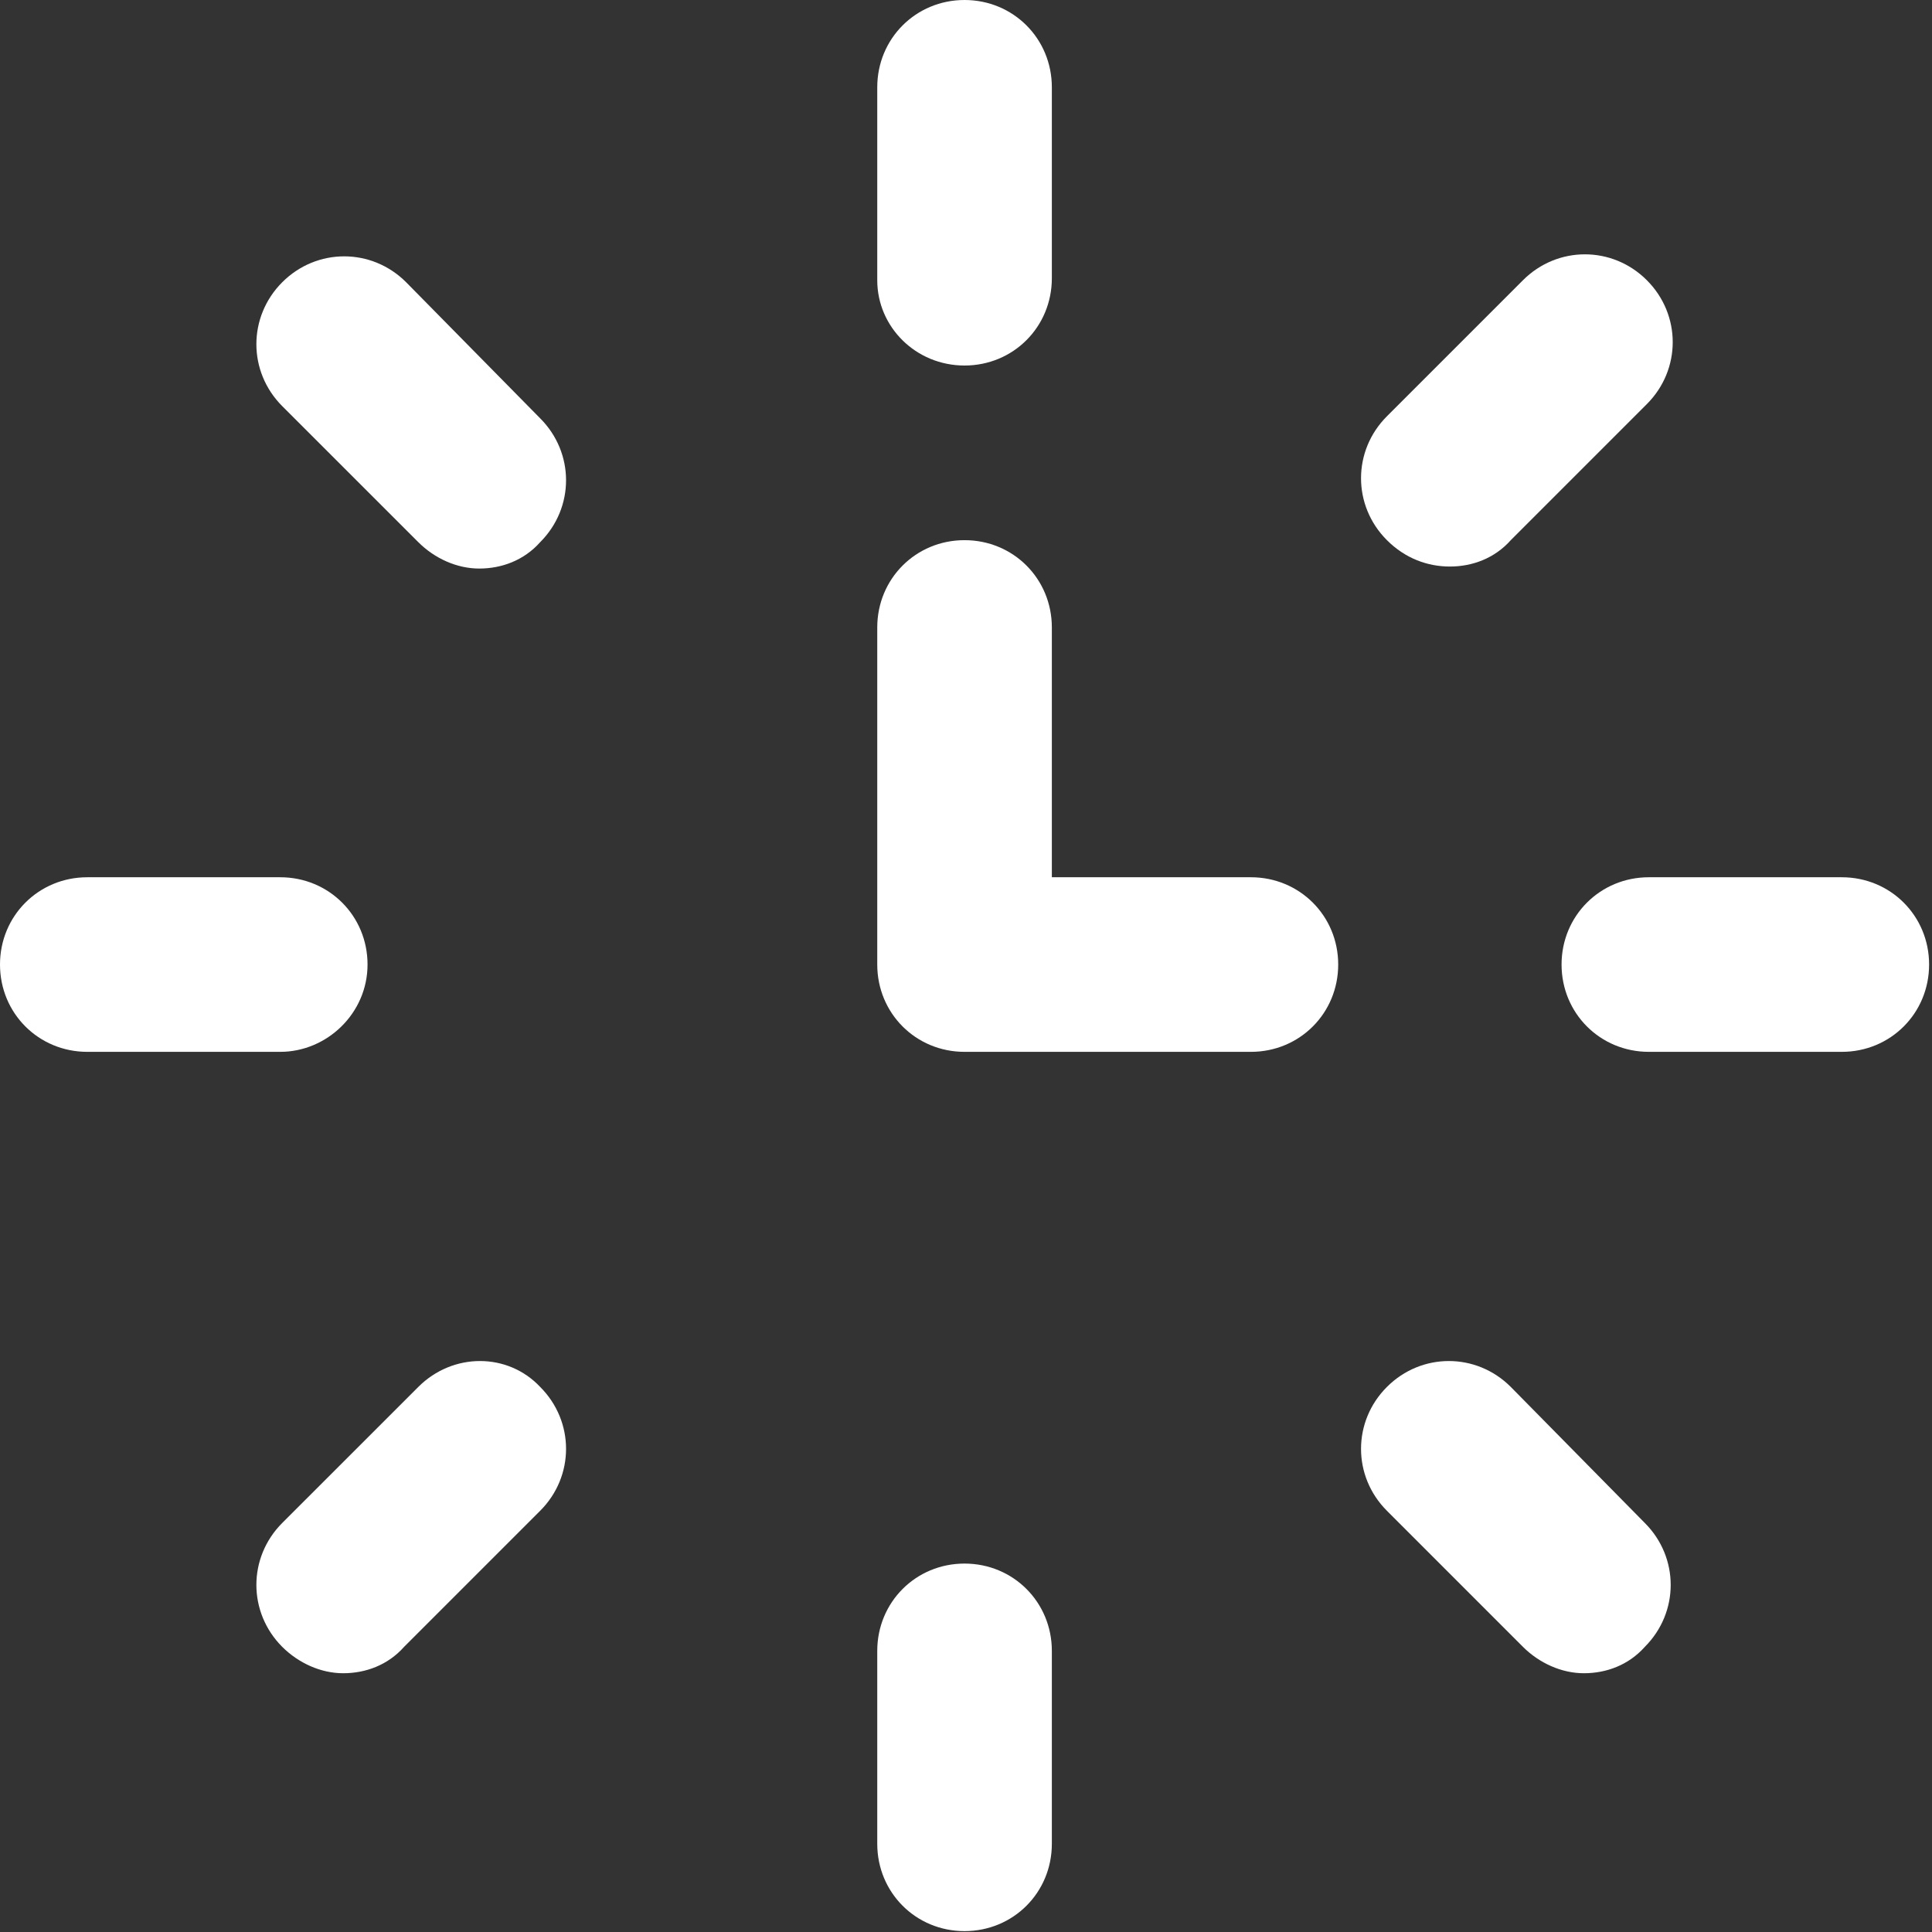
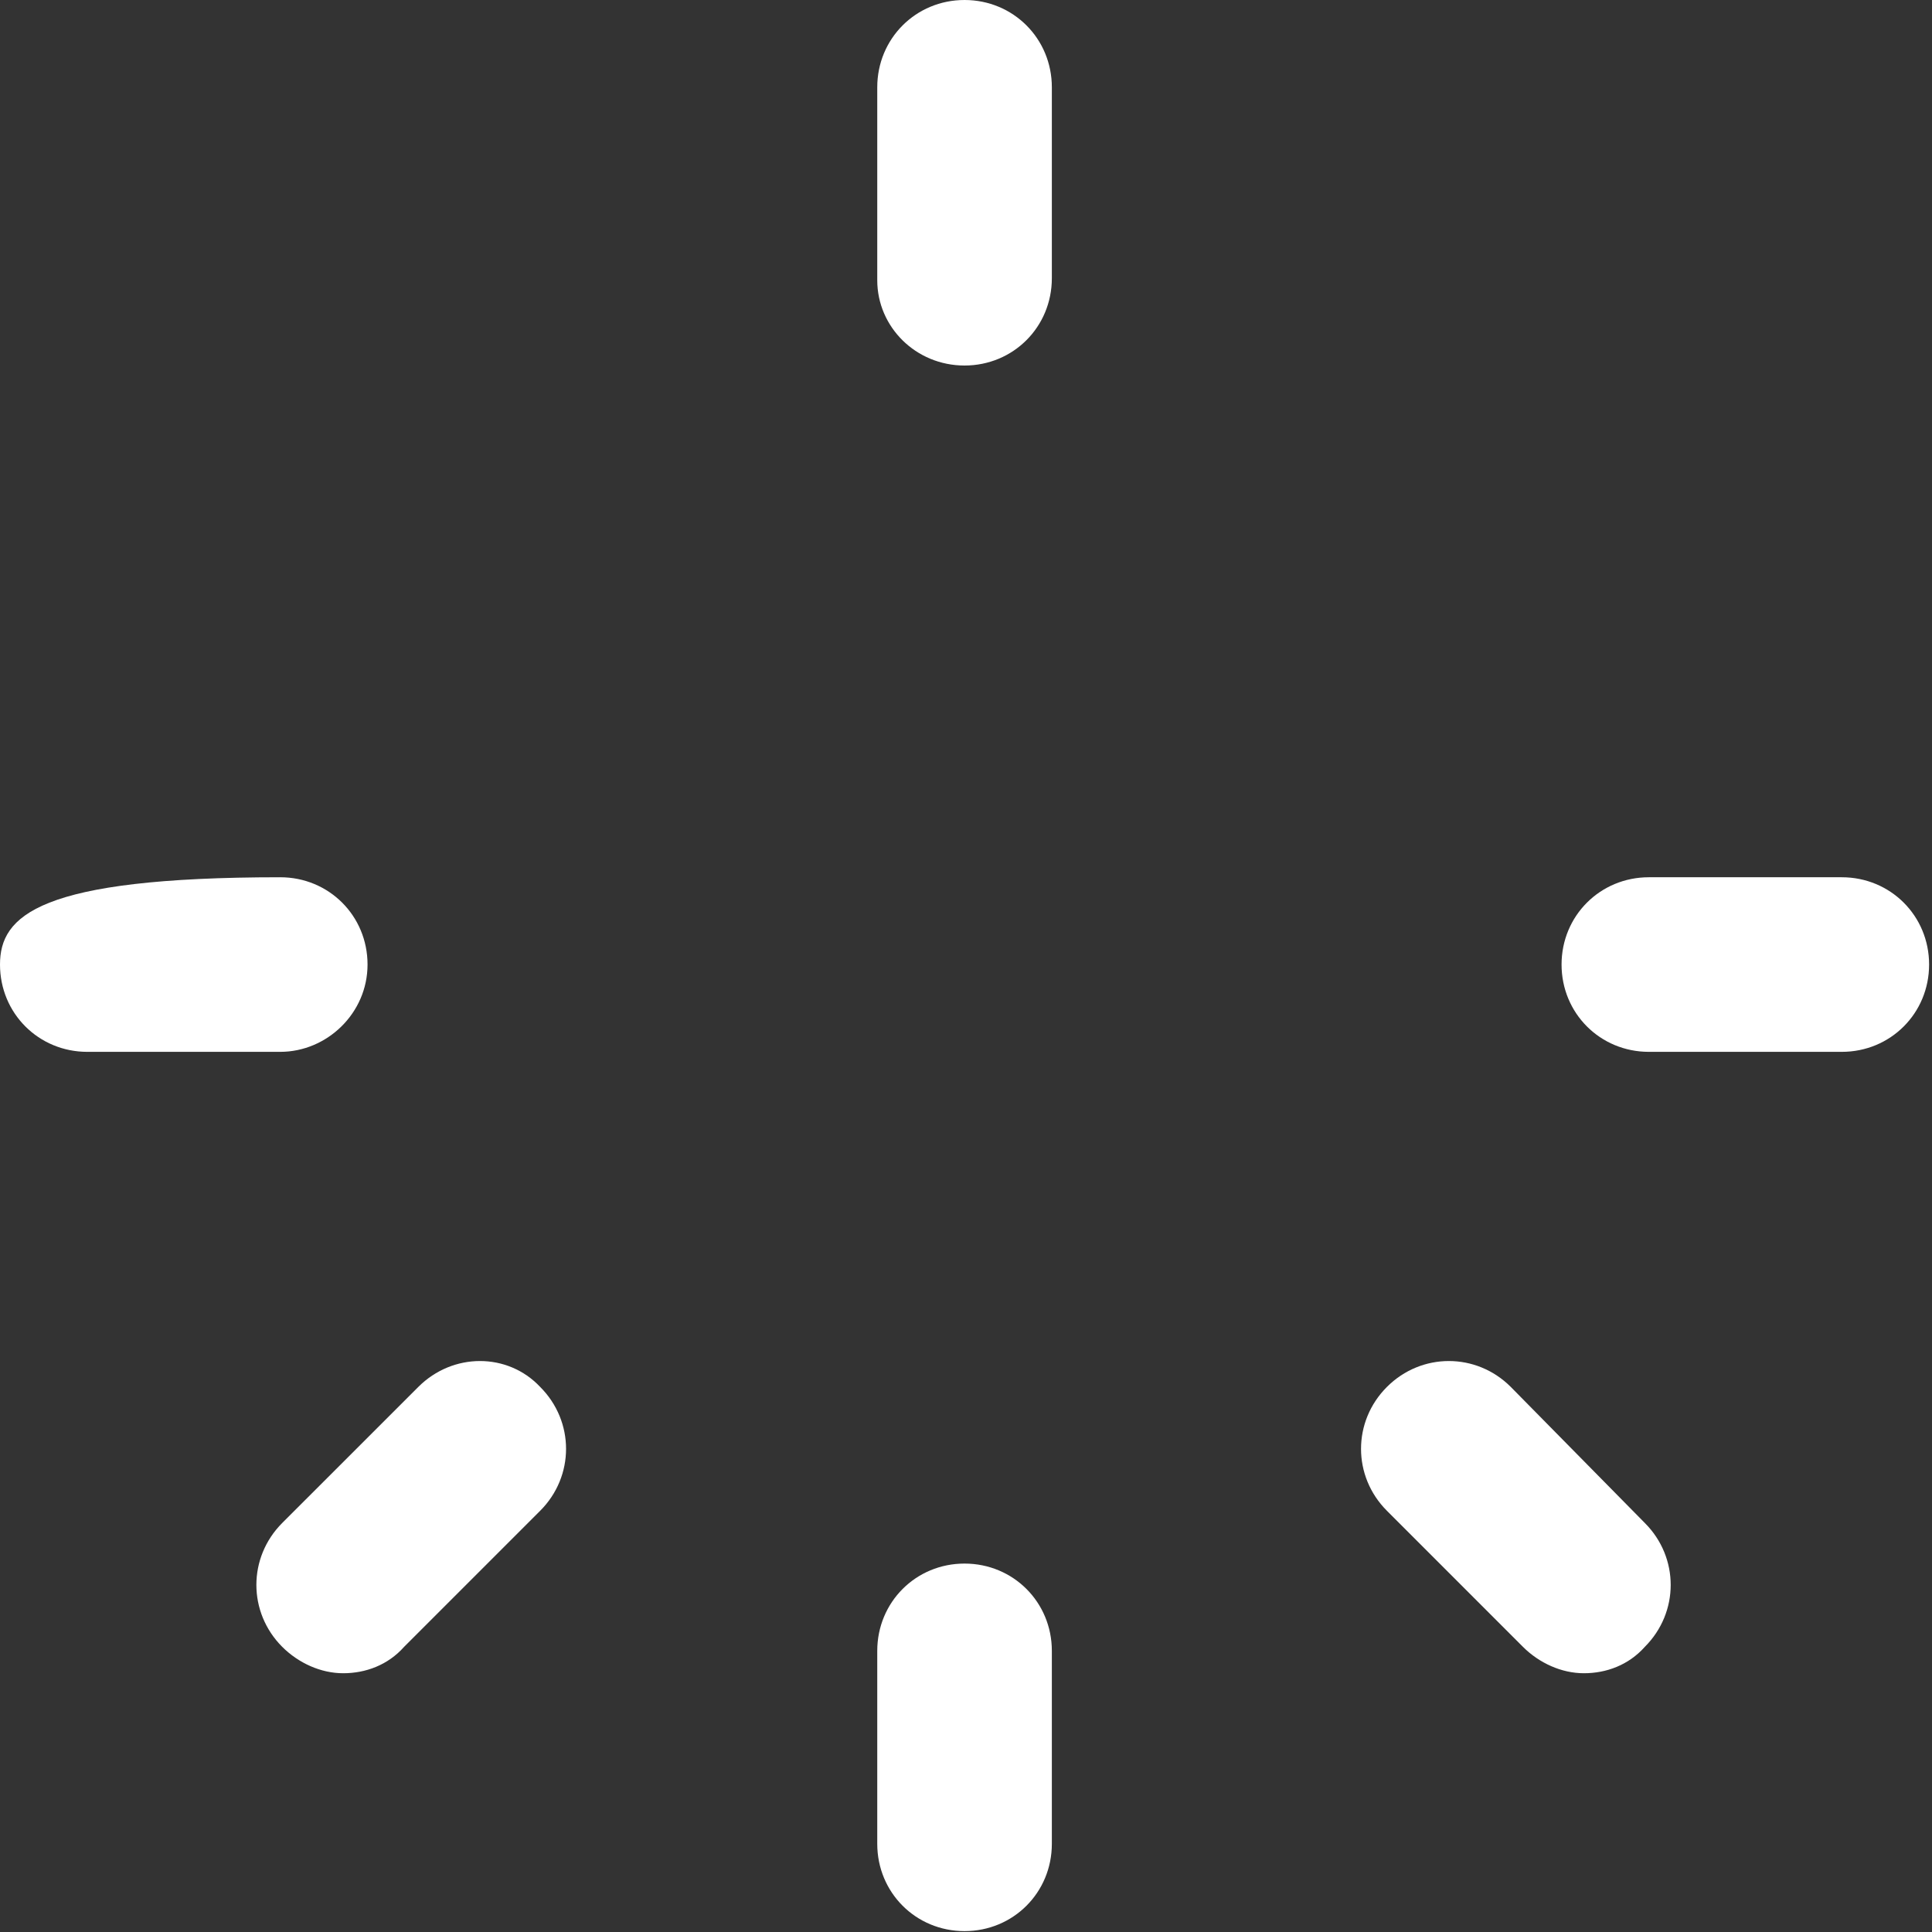
<svg xmlns="http://www.w3.org/2000/svg" width="46" height="46" viewBox="0 0 46 46" fill="none">
  <rect x="0" y="0" width="46" height="46" fill="#333333" stroke="none" />
-   <path d="M29.783 20.887H25.044V14.94C25.044 13.779 24.126 12.861 22.965 12.861C21.805 12.861 20.887 13.779 20.887 14.94V22.965C20.887 24.126 21.805 25.044 22.965 25.044H29.783C30.943 25.044 31.862 24.126 31.862 22.965C31.862 21.805 30.943 20.887 29.783 20.887Z" fill="white" />
  <path d="M22.965 8.703C24.126 8.703 25.044 7.784 25.044 6.624V2.079C25.044 0.919 24.126 -0 22.965 -0C21.805 -0 20.887 0.919 20.887 2.079V6.672C20.887 7.784 21.805 8.703 22.965 8.703Z" fill="white" />
-   <path d="M9.67 6.72C8.848 5.898 7.542 5.898 6.72 6.72C5.899 7.542 5.899 8.848 6.72 9.67L9.96 12.909C10.347 13.296 10.878 13.537 11.41 13.537C11.942 13.537 12.474 13.344 12.861 12.909C13.683 12.087 13.683 10.782 12.861 9.96L9.67 6.72Z" fill="white" />
-   <path d="M8.751 22.965C8.751 21.805 7.832 20.887 6.672 20.887H2.079C0.919 20.887 0 21.805 0 22.965C0 24.126 0.919 25.044 2.079 25.044H6.672C7.784 25.044 8.751 24.126 8.751 22.965Z" fill="white" />
+   <path d="M8.751 22.965C8.751 21.805 7.832 20.887 6.672 20.887C0.919 20.887 0 21.805 0 22.965C0 24.126 0.919 25.044 2.079 25.044H6.672C7.784 25.044 8.751 24.126 8.751 22.965Z" fill="white" />
  <path d="M9.96 33.022L6.72 36.261C5.899 37.083 5.899 38.389 6.72 39.211C7.107 39.597 7.639 39.839 8.171 39.839C8.703 39.839 9.235 39.646 9.621 39.211L12.861 35.971C13.683 35.149 13.683 33.844 12.861 33.022C12.087 32.2 10.782 32.2 9.96 33.022Z" fill="white" />
  <path d="M22.965 37.228C21.805 37.228 20.887 38.147 20.887 39.307V43.9C20.887 45.061 21.805 45.979 22.965 45.979C24.126 45.979 25.044 45.061 25.044 43.9V39.307C25.044 38.147 24.126 37.228 22.965 37.228Z" fill="white" />
  <path d="M35.971 33.022C35.149 32.2 33.844 32.2 33.022 33.022C32.2 33.844 32.2 35.149 33.022 35.971L36.261 39.211C36.648 39.597 37.18 39.839 37.712 39.839C38.244 39.839 38.775 39.646 39.162 39.211C39.984 38.389 39.984 37.083 39.162 36.261L35.971 33.022Z" fill="white" />
  <path d="M43.852 20.887H39.259C38.099 20.887 37.18 21.805 37.18 22.965C37.18 24.126 38.099 25.044 39.259 25.044H43.852C45.012 25.044 45.931 24.126 45.931 22.965C45.931 21.805 45.012 20.887 43.852 20.887Z" fill="white" />
-   <path d="M34.521 13.489C35.053 13.489 35.584 13.296 35.971 12.861L39.211 9.621C40.032 8.799 40.032 7.494 39.211 6.672C38.389 5.85 37.083 5.85 36.261 6.672L33.022 9.911C32.2 10.733 32.2 12.039 33.022 12.861C33.457 13.296 33.989 13.489 34.521 13.489Z" fill="white" />
</svg>